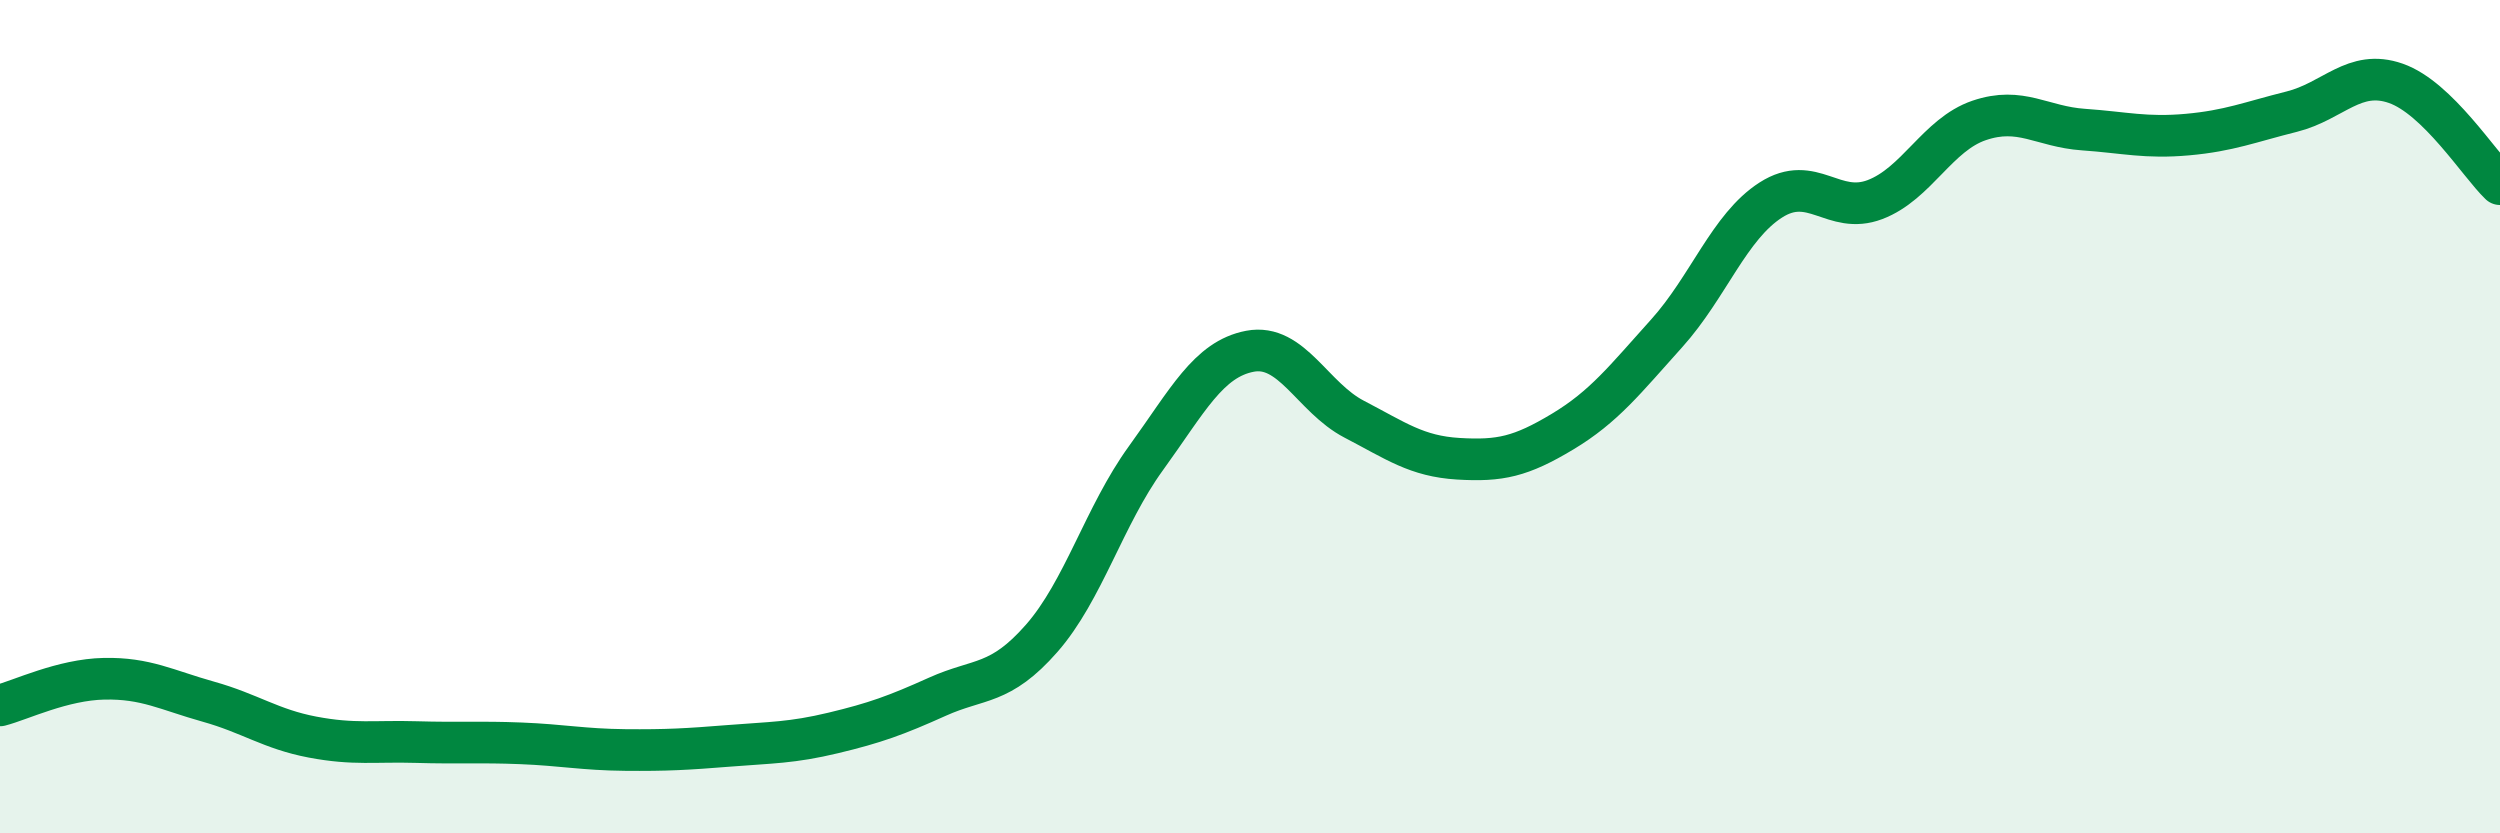
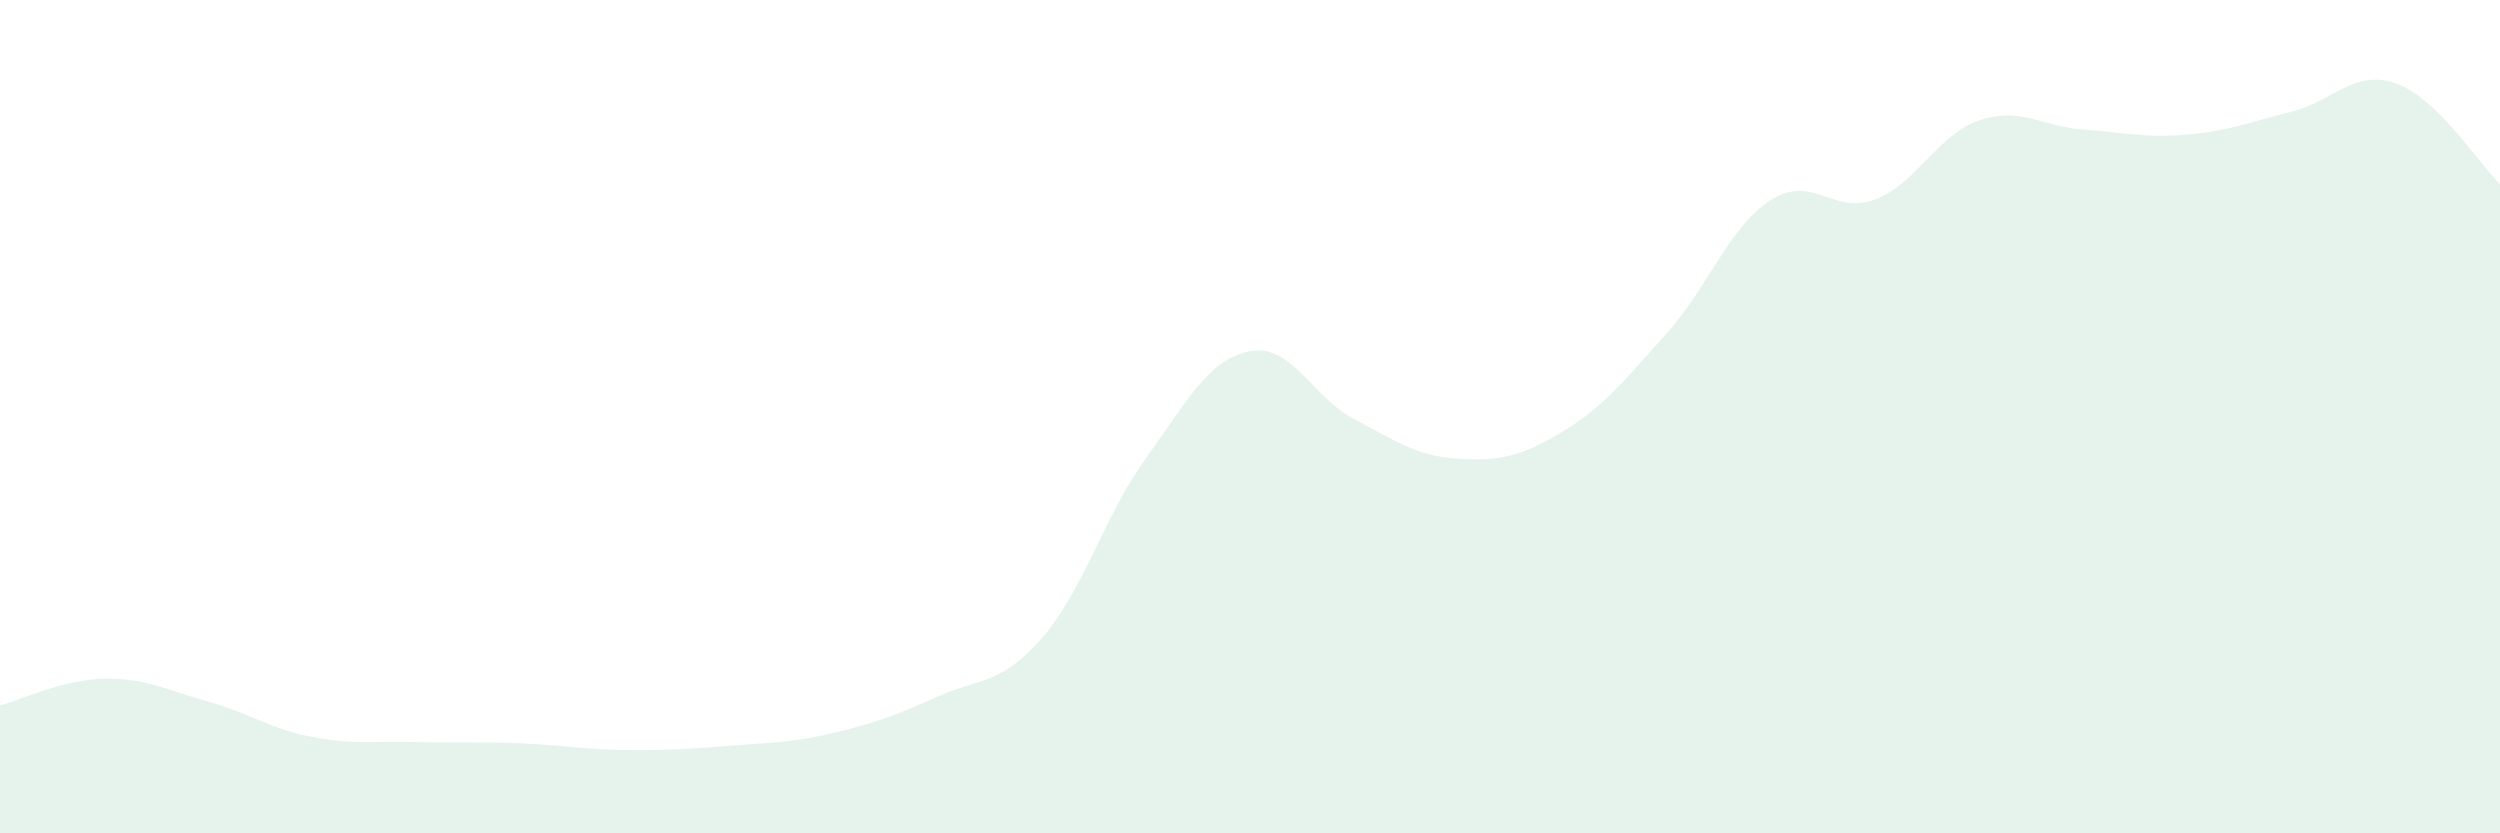
<svg xmlns="http://www.w3.org/2000/svg" width="60" height="20" viewBox="0 0 60 20">
  <path d="M 0,16.93 C 0.5,16.8 1.5,16.31 2.5,16.29 C 3.5,16.27 4,16.56 5,16.84 C 6,17.12 6.5,17.5 7.5,17.69 C 8.5,17.88 9,17.78 10,17.81 C 11,17.84 11.5,17.8 12.5,17.84 C 13.5,17.88 14,17.99 15,18 C 16,18.01 16.5,17.98 17.5,17.9 C 18.5,17.82 19,17.83 20,17.59 C 21,17.35 21.5,17.17 22.5,16.72 C 23.5,16.27 24,16.46 25,15.32 C 26,14.18 26.5,12.38 27.5,11 C 28.5,9.62 29,8.62 30,8.43 C 31,8.24 31.5,9.54 32.5,10.06 C 33.5,10.58 34,10.95 35,11.01 C 36,11.07 36.5,10.96 37.5,10.36 C 38.5,9.76 39,9.11 40,8 C 41,6.89 41.5,5.44 42.5,4.8 C 43.5,4.16 44,5.17 45,4.79 C 46,4.41 46.5,3.23 47.5,2.89 C 48.5,2.55 49,3.04 50,3.11 C 51,3.18 51.5,3.32 52.5,3.23 C 53.5,3.14 54,2.93 55,2.68 C 56,2.43 56.5,1.65 57.5,2 C 58.5,2.35 59.5,3.94 60,4.42L60 20L0 20Z" fill="#008740" opacity="0.1" stroke-linecap="round" stroke-linejoin="round" />
-   <path d="M 0,16.93 C 0.5,16.8 1.5,16.31 2.5,16.29 C 3.5,16.27 4,16.56 5,16.84 C 6,17.12 6.5,17.5 7.5,17.69 C 8.5,17.88 9,17.78 10,17.81 C 11,17.84 11.5,17.8 12.5,17.84 C 13.5,17.88 14,17.99 15,18 C 16,18.01 16.5,17.98 17.5,17.9 C 18.5,17.82 19,17.83 20,17.59 C 21,17.35 21.5,17.17 22.5,16.72 C 23.5,16.27 24,16.46 25,15.32 C 26,14.18 26.5,12.38 27.5,11 C 28.5,9.62 29,8.62 30,8.43 C 31,8.24 31.5,9.54 32.5,10.06 C 33.5,10.58 34,10.95 35,11.01 C 36,11.07 36.5,10.96 37.5,10.36 C 38.5,9.76 39,9.11 40,8 C 41,6.89 41.5,5.44 42.5,4.8 C 43.5,4.16 44,5.17 45,4.79 C 46,4.41 46.5,3.23 47.5,2.89 C 48.5,2.55 49,3.04 50,3.11 C 51,3.18 51.5,3.32 52.5,3.23 C 53.5,3.14 54,2.93 55,2.68 C 56,2.43 56.5,1.65 57.5,2 C 58.5,2.35 59.5,3.94 60,4.42" stroke="#008740" stroke-width="1" fill="none" stroke-linecap="round" stroke-linejoin="round" />
</svg>